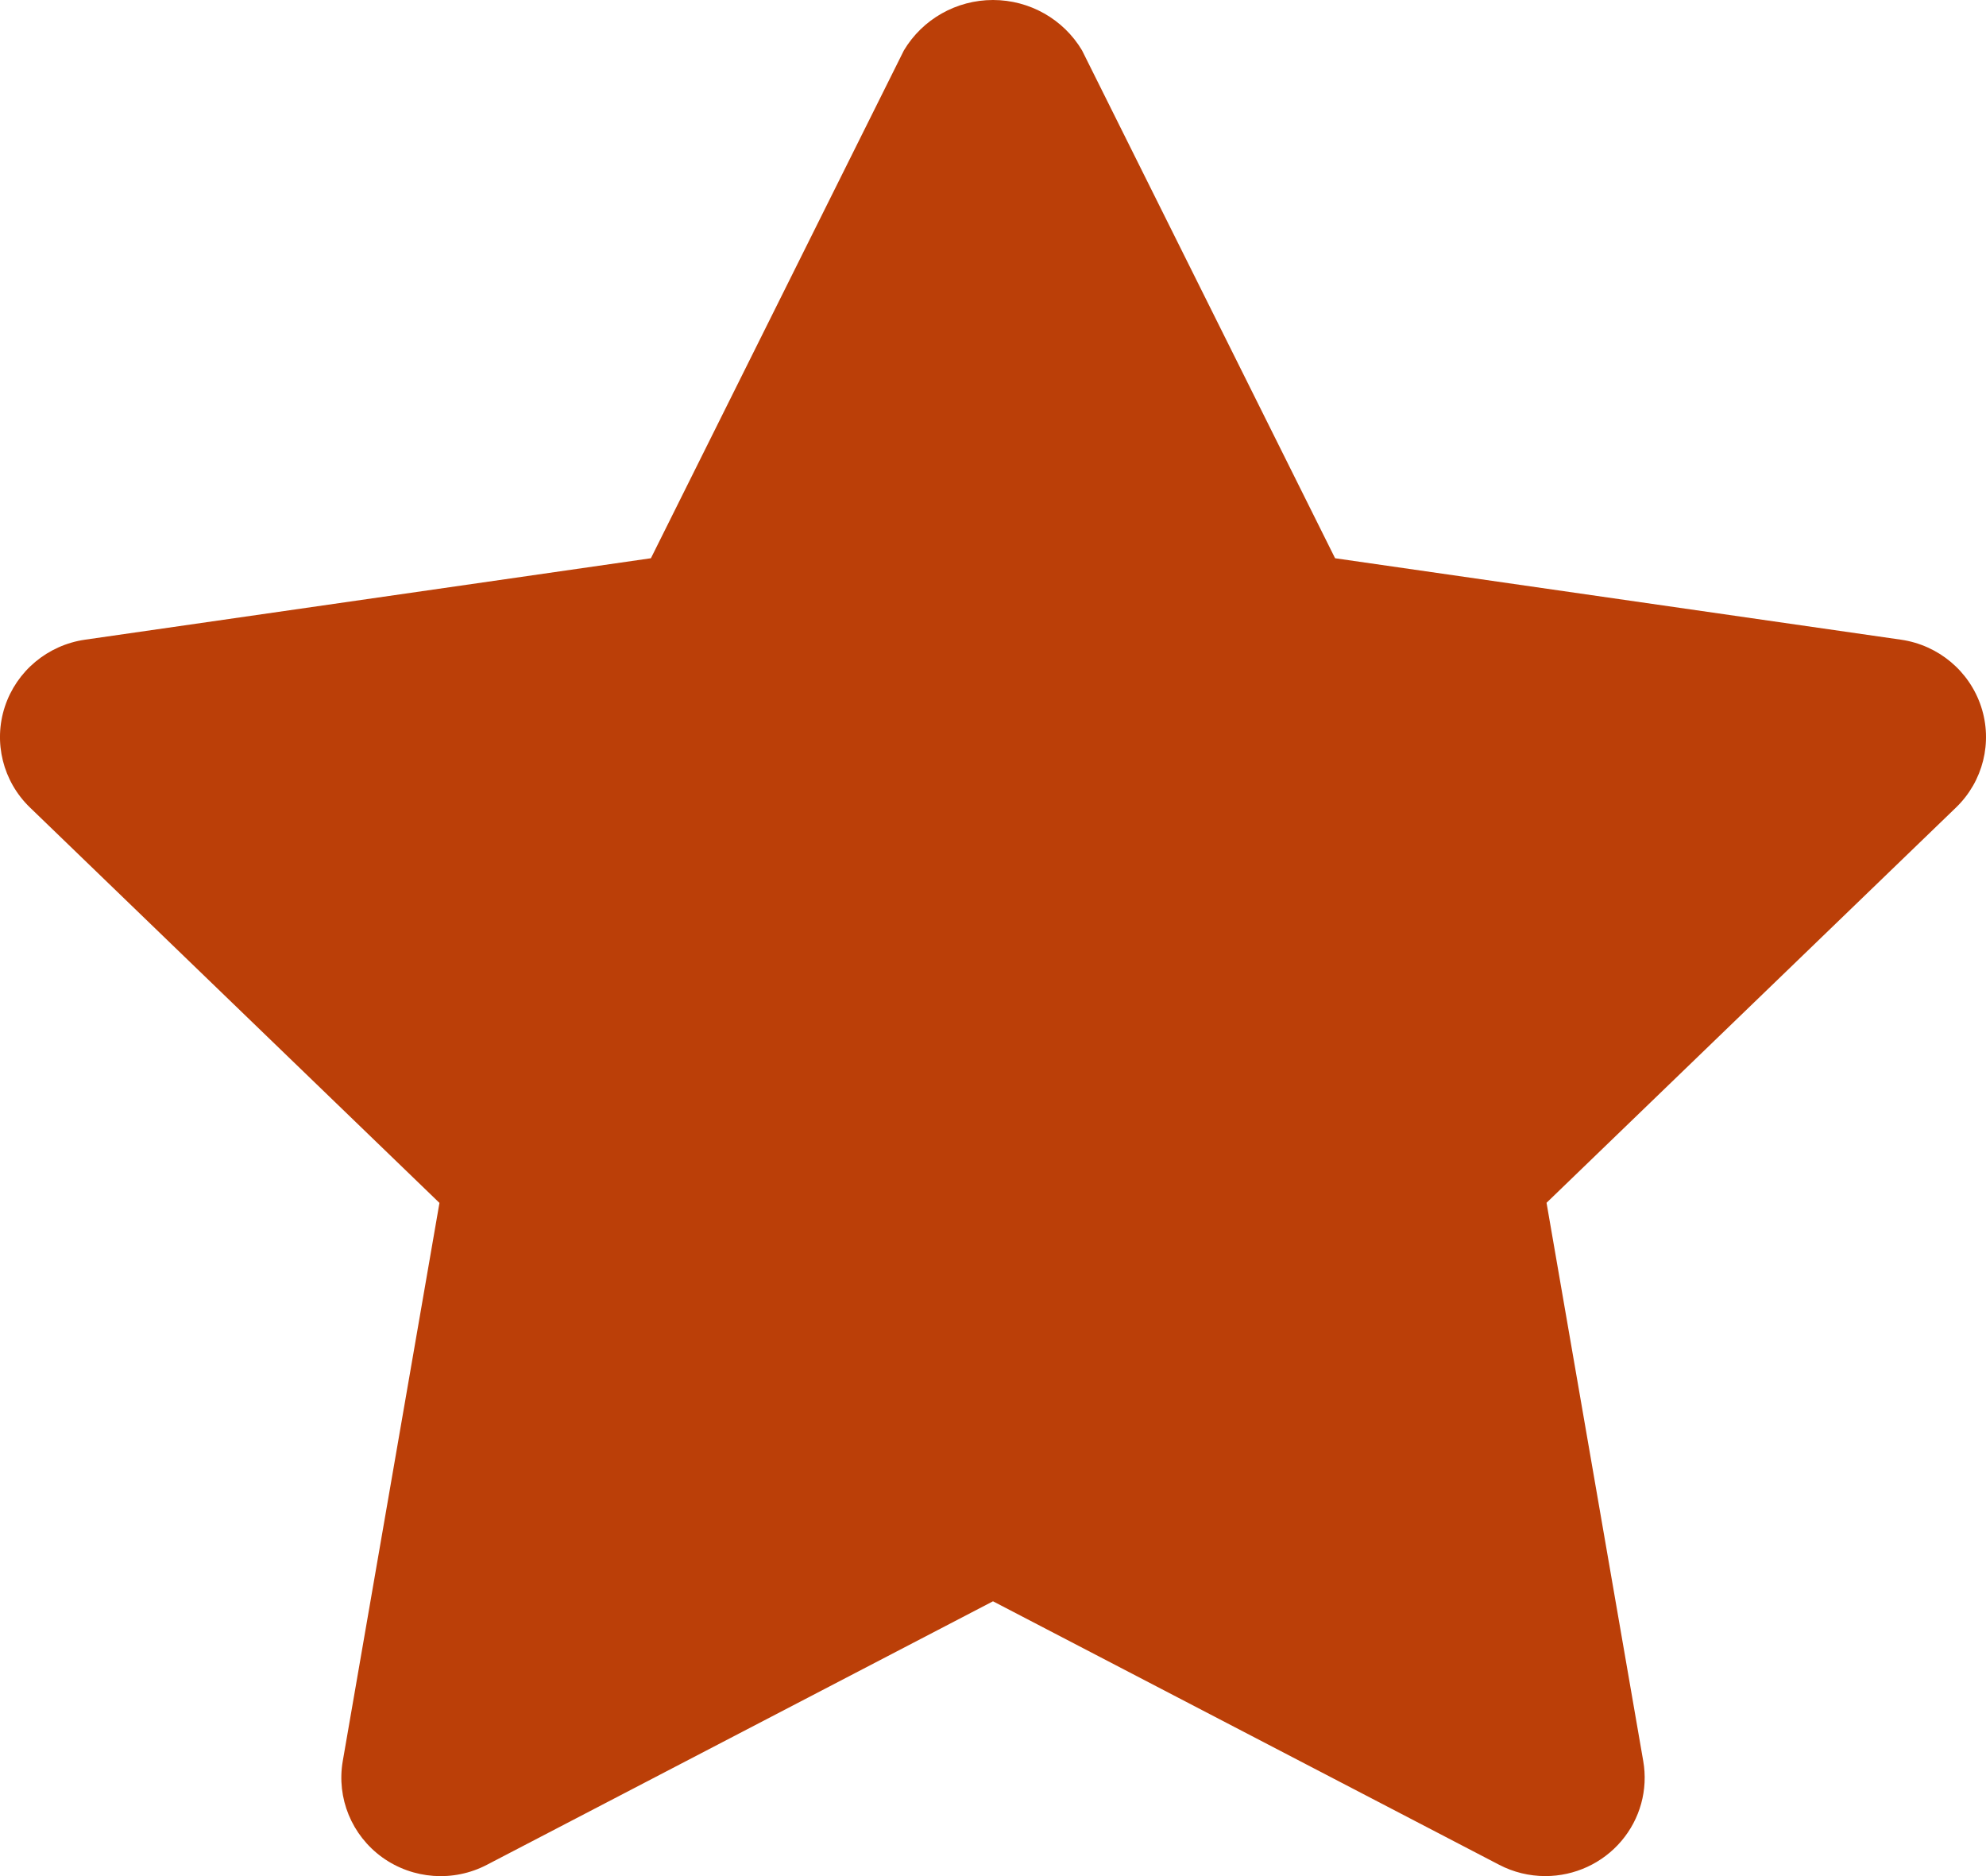
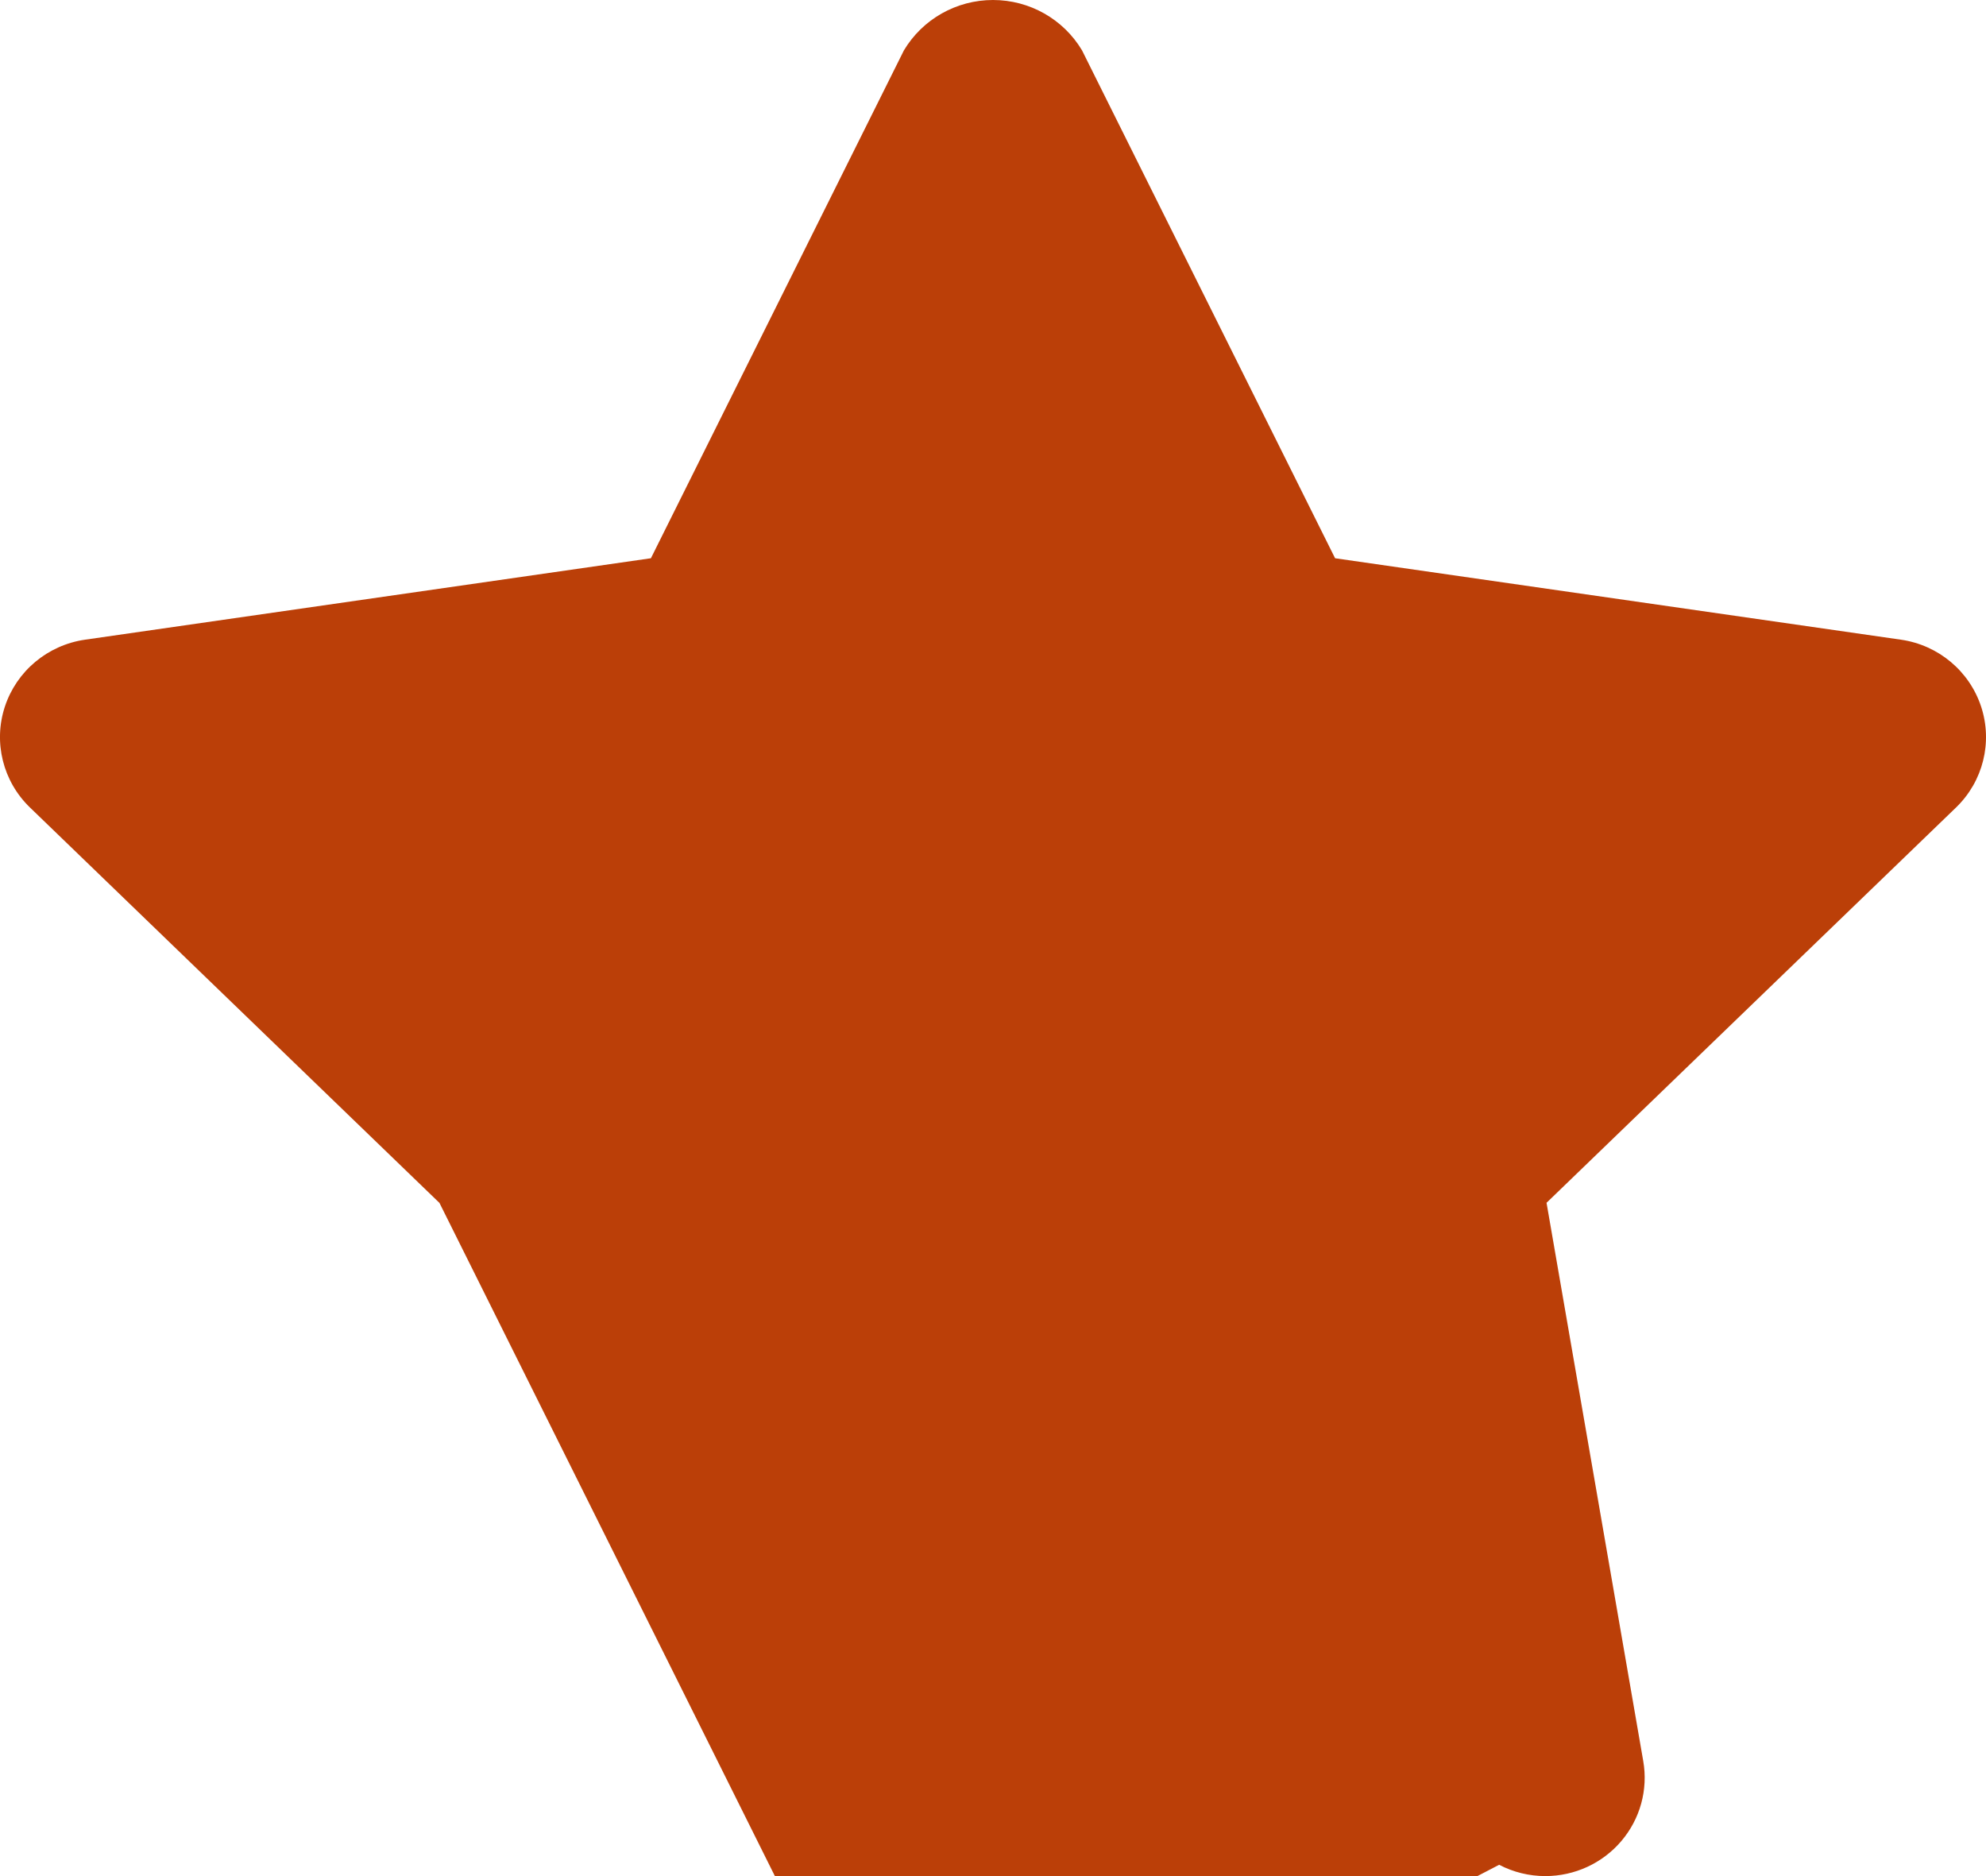
<svg xmlns="http://www.w3.org/2000/svg" width="36" height="34" viewBox="0 0 36 34">
  <defs>
    <filter id="dqjn9t94wa">
      <feColorMatrix in="SourceGraphic" values="0 0 0 0 0.4 0 0 0 0 0.427 0 0 0 0 0.863 0 0 0 1 0" />
    </filter>
  </defs>
  <g fill="none" fill-rule="evenodd">
    <g>
      <g transform="translate(-451 -2673) translate(451 2673)">
-         <path fill="#bb3f08" fill-rule="nonzero" d="M28.012 34c-.291 0-.579-.07-.837-.205L18 29.02l-9.175 4.776c-.606.316-1.341.263-1.895-.135-.555-.4-.832-1.075-.717-1.744L7.966 21.8.543 14.634c-.49-.473-.667-1.182-.455-1.827.212-.645.775-1.116 1.453-1.214l10.258-1.476L16.385.913C16.723.347 17.337 0 18 0s1.277.347 1.614.913l4.587 9.204 10.258 1.476c.678.098 1.241.569 1.453 1.214.212.645.035 1.354-.455 1.827l-7.423 7.164 1.753 10.118c.09.518-.056 1.049-.398 1.45-.342.402-.846.634-1.377.634z" />
+         <path fill="#bb3f08" fill-rule="nonzero" d="M28.012 34c-.291 0-.579-.07-.837-.205l-9.175 4.776c-.606.316-1.341.263-1.895-.135-.555-.4-.832-1.075-.717-1.744L7.966 21.8.543 14.634c-.49-.473-.667-1.182-.455-1.827.212-.645.775-1.116 1.453-1.214l10.258-1.476L16.385.913C16.723.347 17.337 0 18 0s1.277.347 1.614.913l4.587 9.204 10.258 1.476c.678.098 1.241.569 1.453 1.214.212.645.035 1.354-.455 1.827l-7.423 7.164 1.753 10.118c.09.518-.056 1.049-.398 1.45-.342.402-.846.634-1.377.634z" />
      </g>
    </g>
  </g>
</svg>